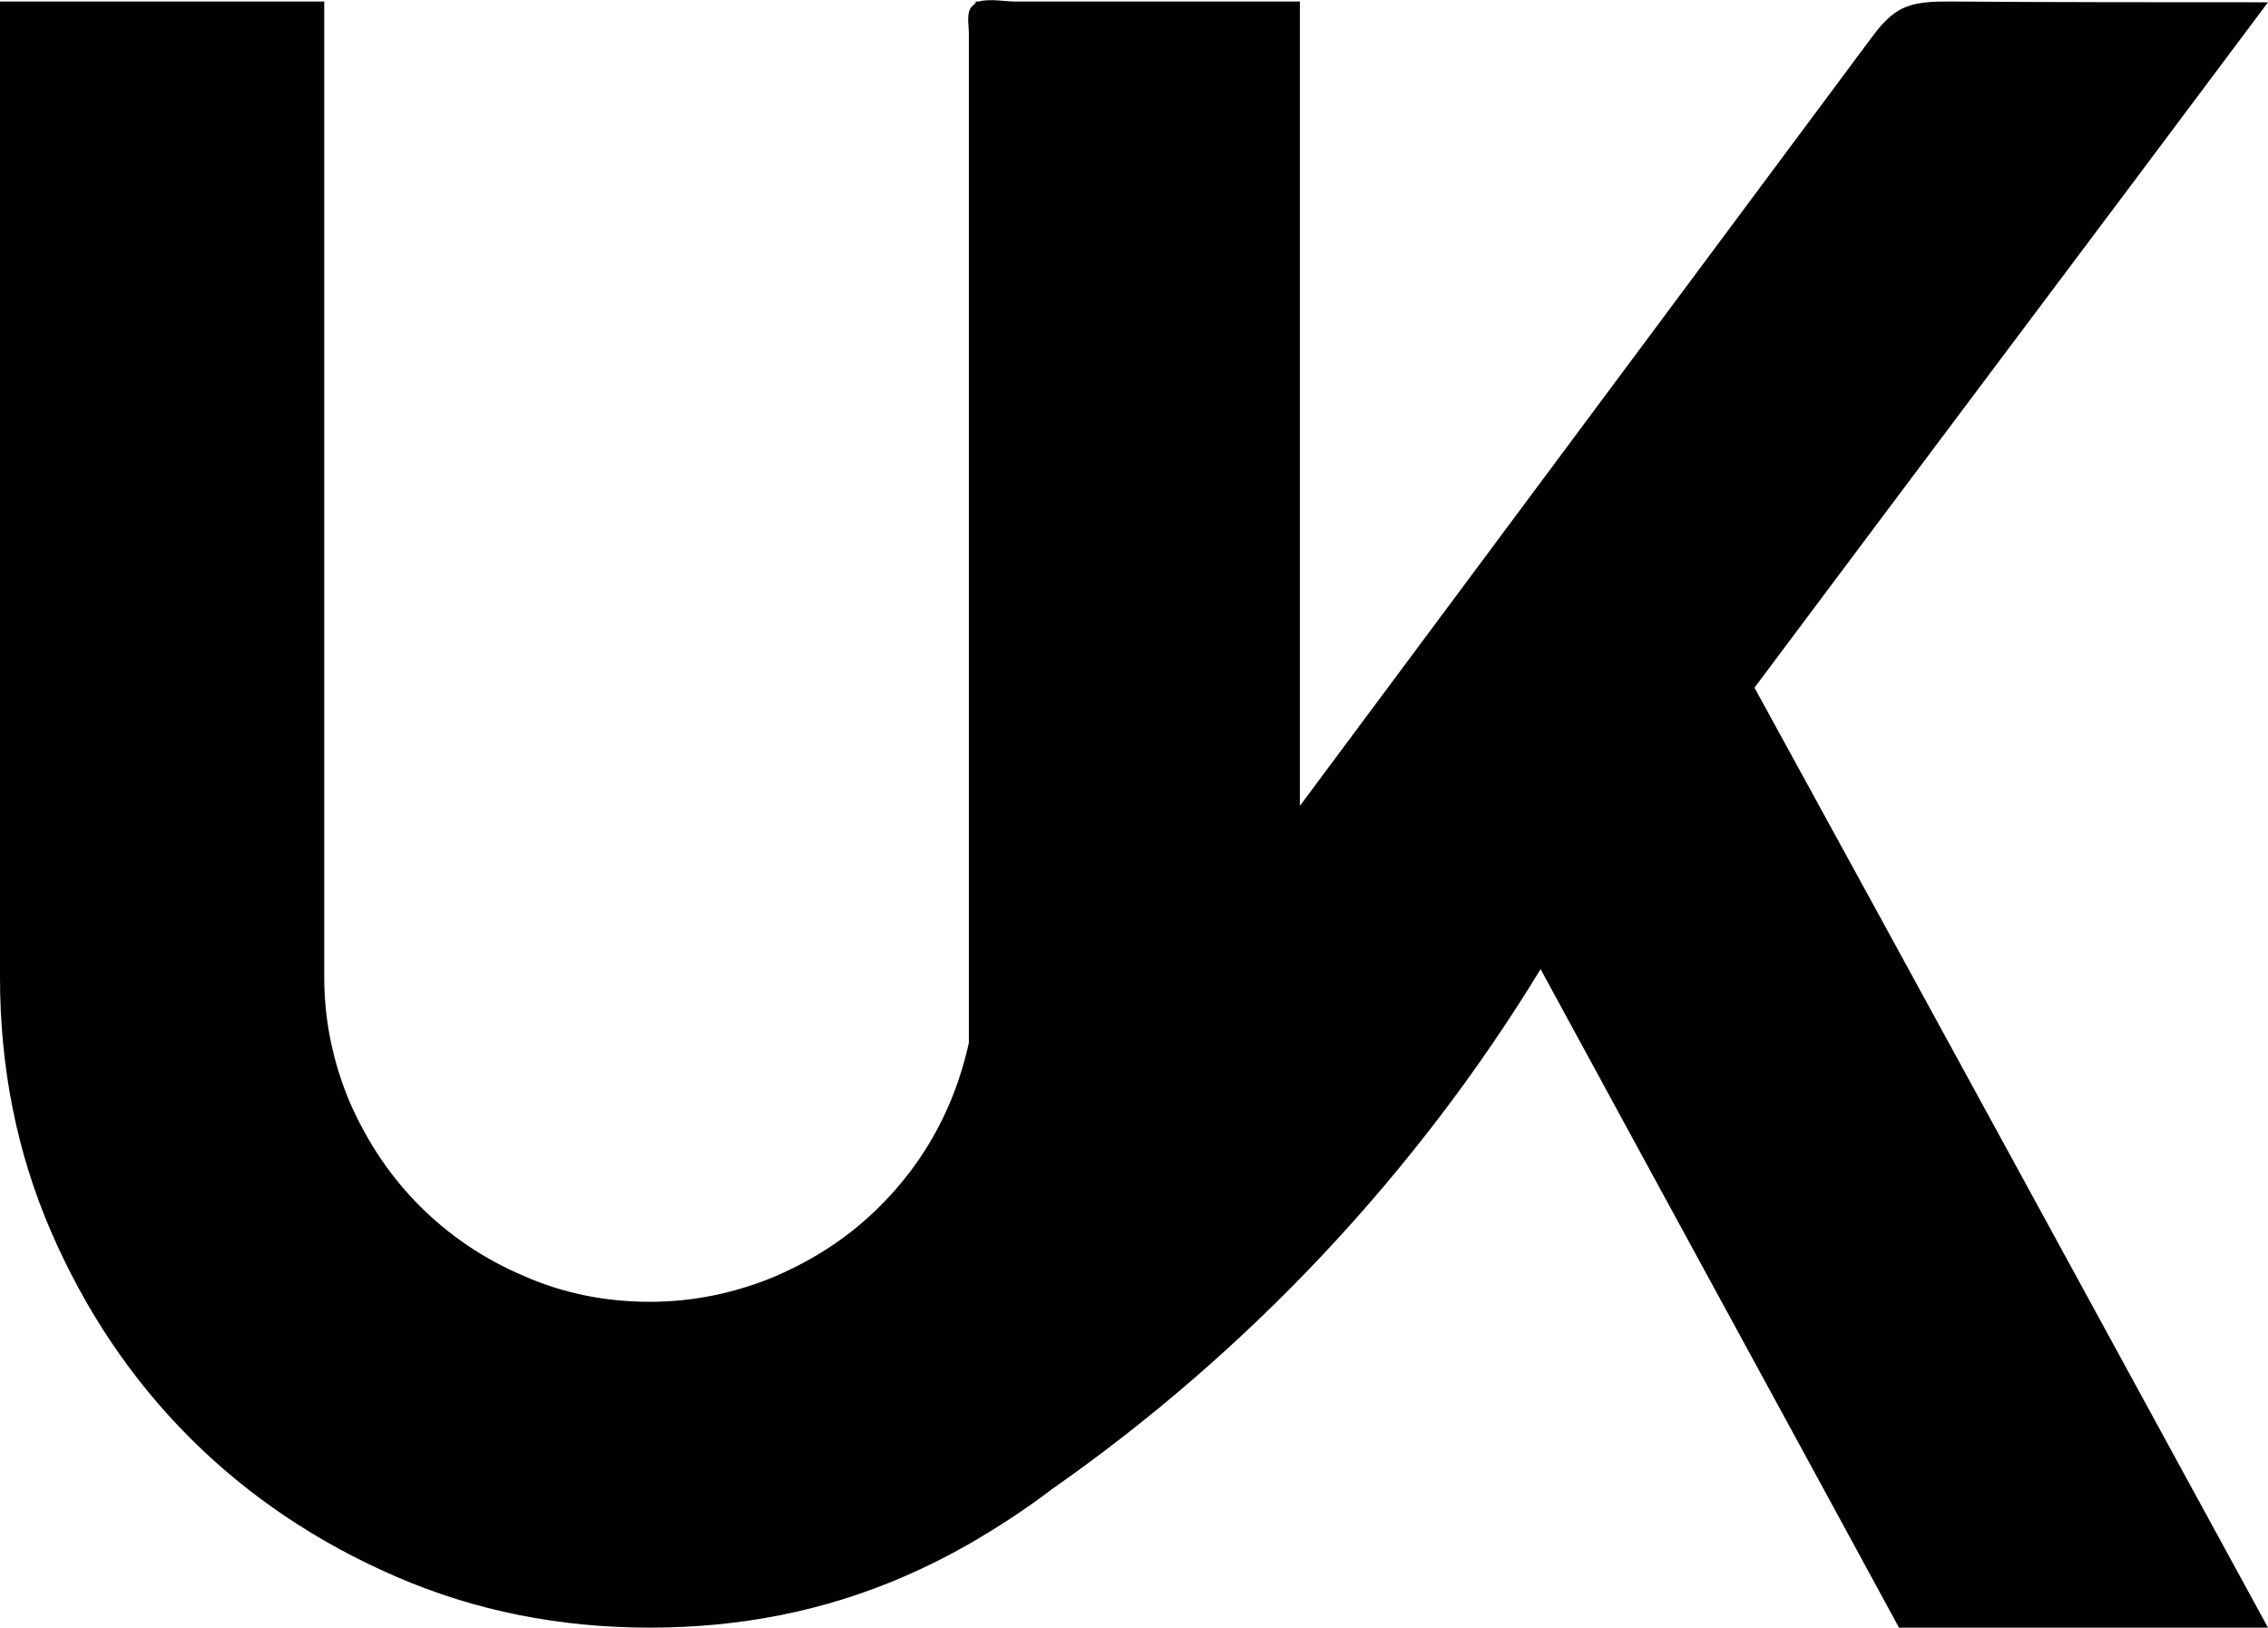
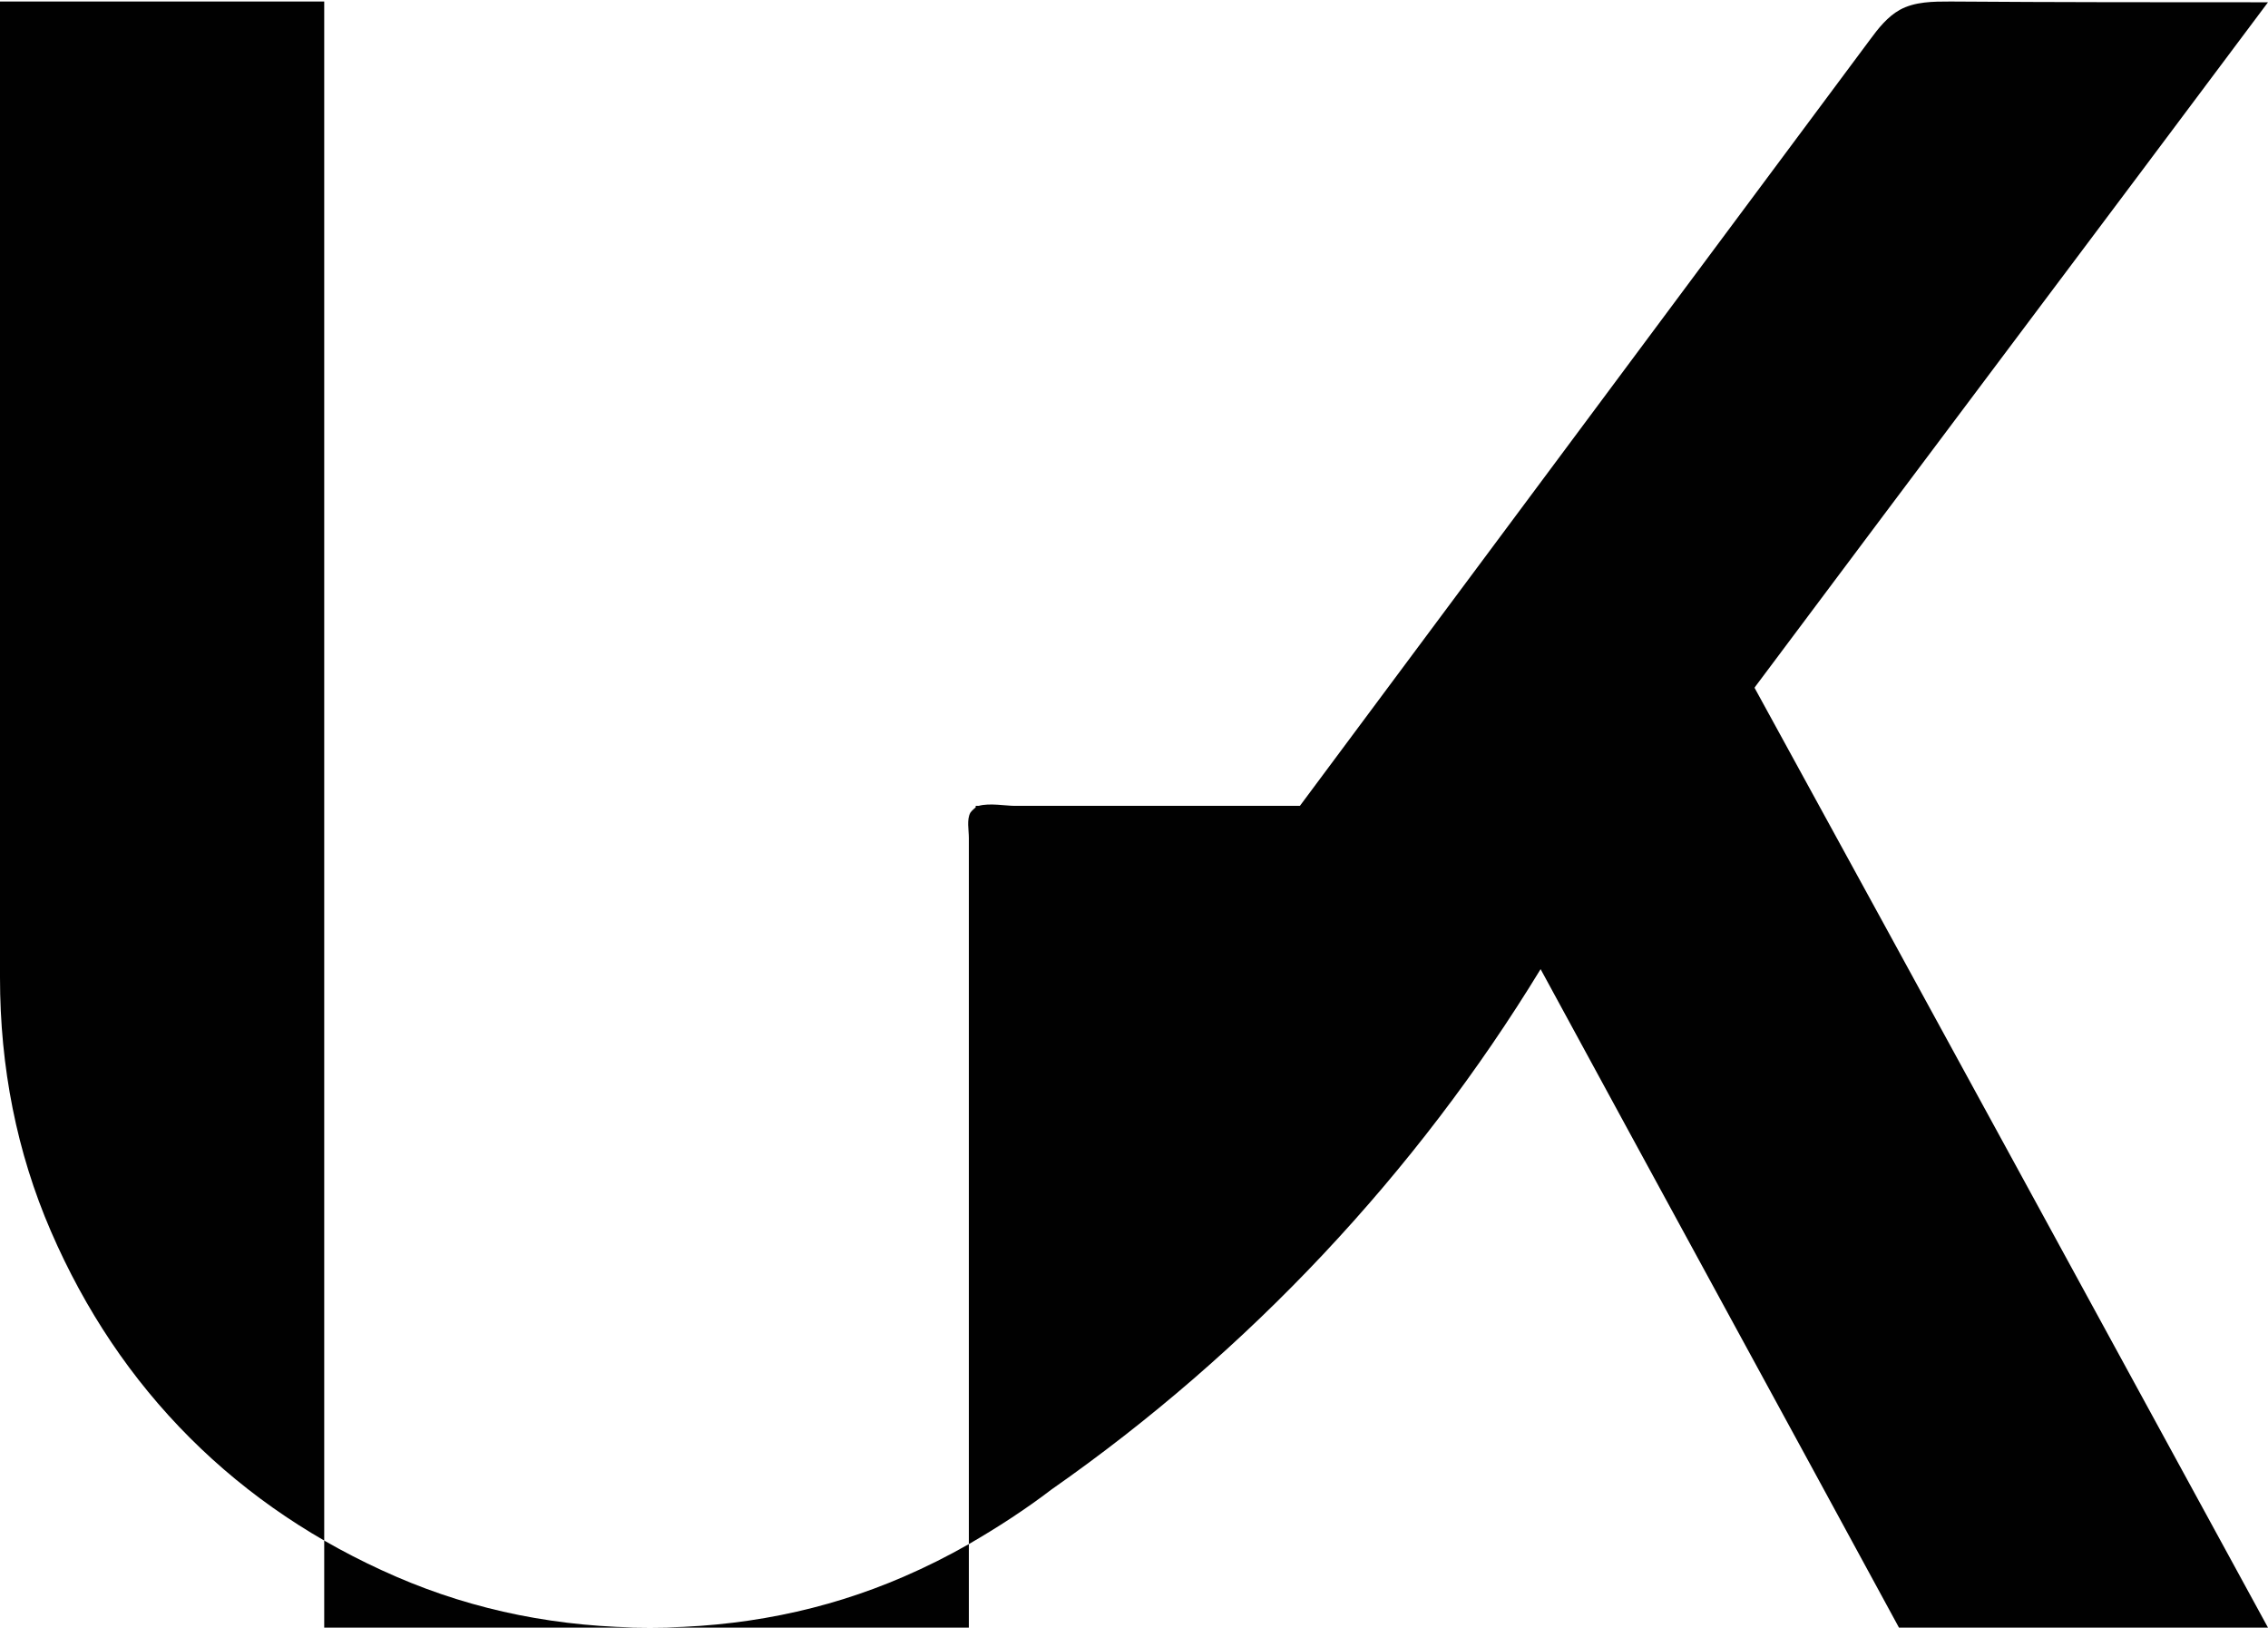
<svg xmlns="http://www.w3.org/2000/svg" id="Layer_1" data-name="Layer 1" viewBox="0 0 29.87 21.43">
  <defs>
    <style>
      .cls-1 {
        fill: #010101;
      }
    </style>
  </defs>
-   <path class="cls-1" d="M23.11,9.05C25.36,6.04,27.62,3.04,29.87.03c-1.39,0-2.79,0-4.18-.01-.23,0-.47,0-.67.11-.16.09-.28.24-.39.39-2.5,3.36-5.01,6.73-7.51,10.09V.02h-1.3c-.54,0-1.08,0-1.62,0-.28,0-.56,0-.84,0-.11,0-.33-.04-.47,0h-.04v.02s-.05.04-.07.07c-.05.09-.02.23-.02.33,0,.14,0,.28,0,.42,0,.28,0,.56,0,.85,0,.56,0,1.13,0,1.69,0,1.13,0,2.26,0,3.38,0,1.13,0,2.26,0,3.38,0,1.13,0,2.26,0,3.38,0,.06,0,.13,0,.19-.06.27-.14.53-.25.79-.22.52-.53.97-.92,1.36-.39.39-.84.69-1.37.92-.52.22-1.08.34-1.66.34s-1.14-.11-1.66-.34c-.52-.22-.98-.53-1.37-.92-.39-.39-.69-.84-.92-1.36-.22-.52-.34-1.07-.34-1.66V.02H0v12.85c0,1.18.22,2.3.67,3.34.45,1.04,1.06,1.95,1.83,2.72s1.68,1.38,2.72,1.83c1.04.45,2.15.67,3.34.67s2.3-.22,3.34-.67c.3-.13.58-.27.86-.43h0c.38-.22.75-.46,1.09-.72,2.59-1.81,4.8-4.16,6.44-6.85,1.57,2.89,3.15,5.78,4.72,8.67,1.62,0,3.24,0,4.86,0-2.25-4.12-4.5-8.25-6.76-12.37Z" />
+   <path class="cls-1" d="M23.11,9.05C25.36,6.04,27.62,3.04,29.87.03c-1.39,0-2.79,0-4.18-.01-.23,0-.47,0-.67.11-.16.09-.28.24-.39.39-2.5,3.36-5.01,6.73-7.51,10.09h-1.3c-.54,0-1.08,0-1.62,0-.28,0-.56,0-.84,0-.11,0-.33-.04-.47,0h-.04v.02s-.05.04-.07.07c-.05.09-.02.23-.02.33,0,.14,0,.28,0,.42,0,.28,0,.56,0,.85,0,.56,0,1.13,0,1.69,0,1.13,0,2.26,0,3.38,0,1.13,0,2.26,0,3.38,0,1.13,0,2.26,0,3.38,0,.06,0,.13,0,.19-.06.27-.14.53-.25.79-.22.52-.53.97-.92,1.36-.39.39-.84.69-1.37.92-.52.22-1.08.34-1.66.34s-1.14-.11-1.66-.34c-.52-.22-.98-.53-1.37-.92-.39-.39-.69-.84-.92-1.36-.22-.52-.34-1.07-.34-1.66V.02H0v12.85c0,1.18.22,2.3.67,3.34.45,1.04,1.06,1.95,1.83,2.72s1.68,1.38,2.72,1.83c1.04.45,2.15.67,3.34.67s2.3-.22,3.34-.67c.3-.13.58-.27.86-.43h0c.38-.22.75-.46,1.09-.72,2.59-1.81,4.8-4.16,6.44-6.85,1.57,2.89,3.15,5.78,4.72,8.67,1.62,0,3.24,0,4.86,0-2.25-4.12-4.5-8.25-6.76-12.37Z" />
</svg>